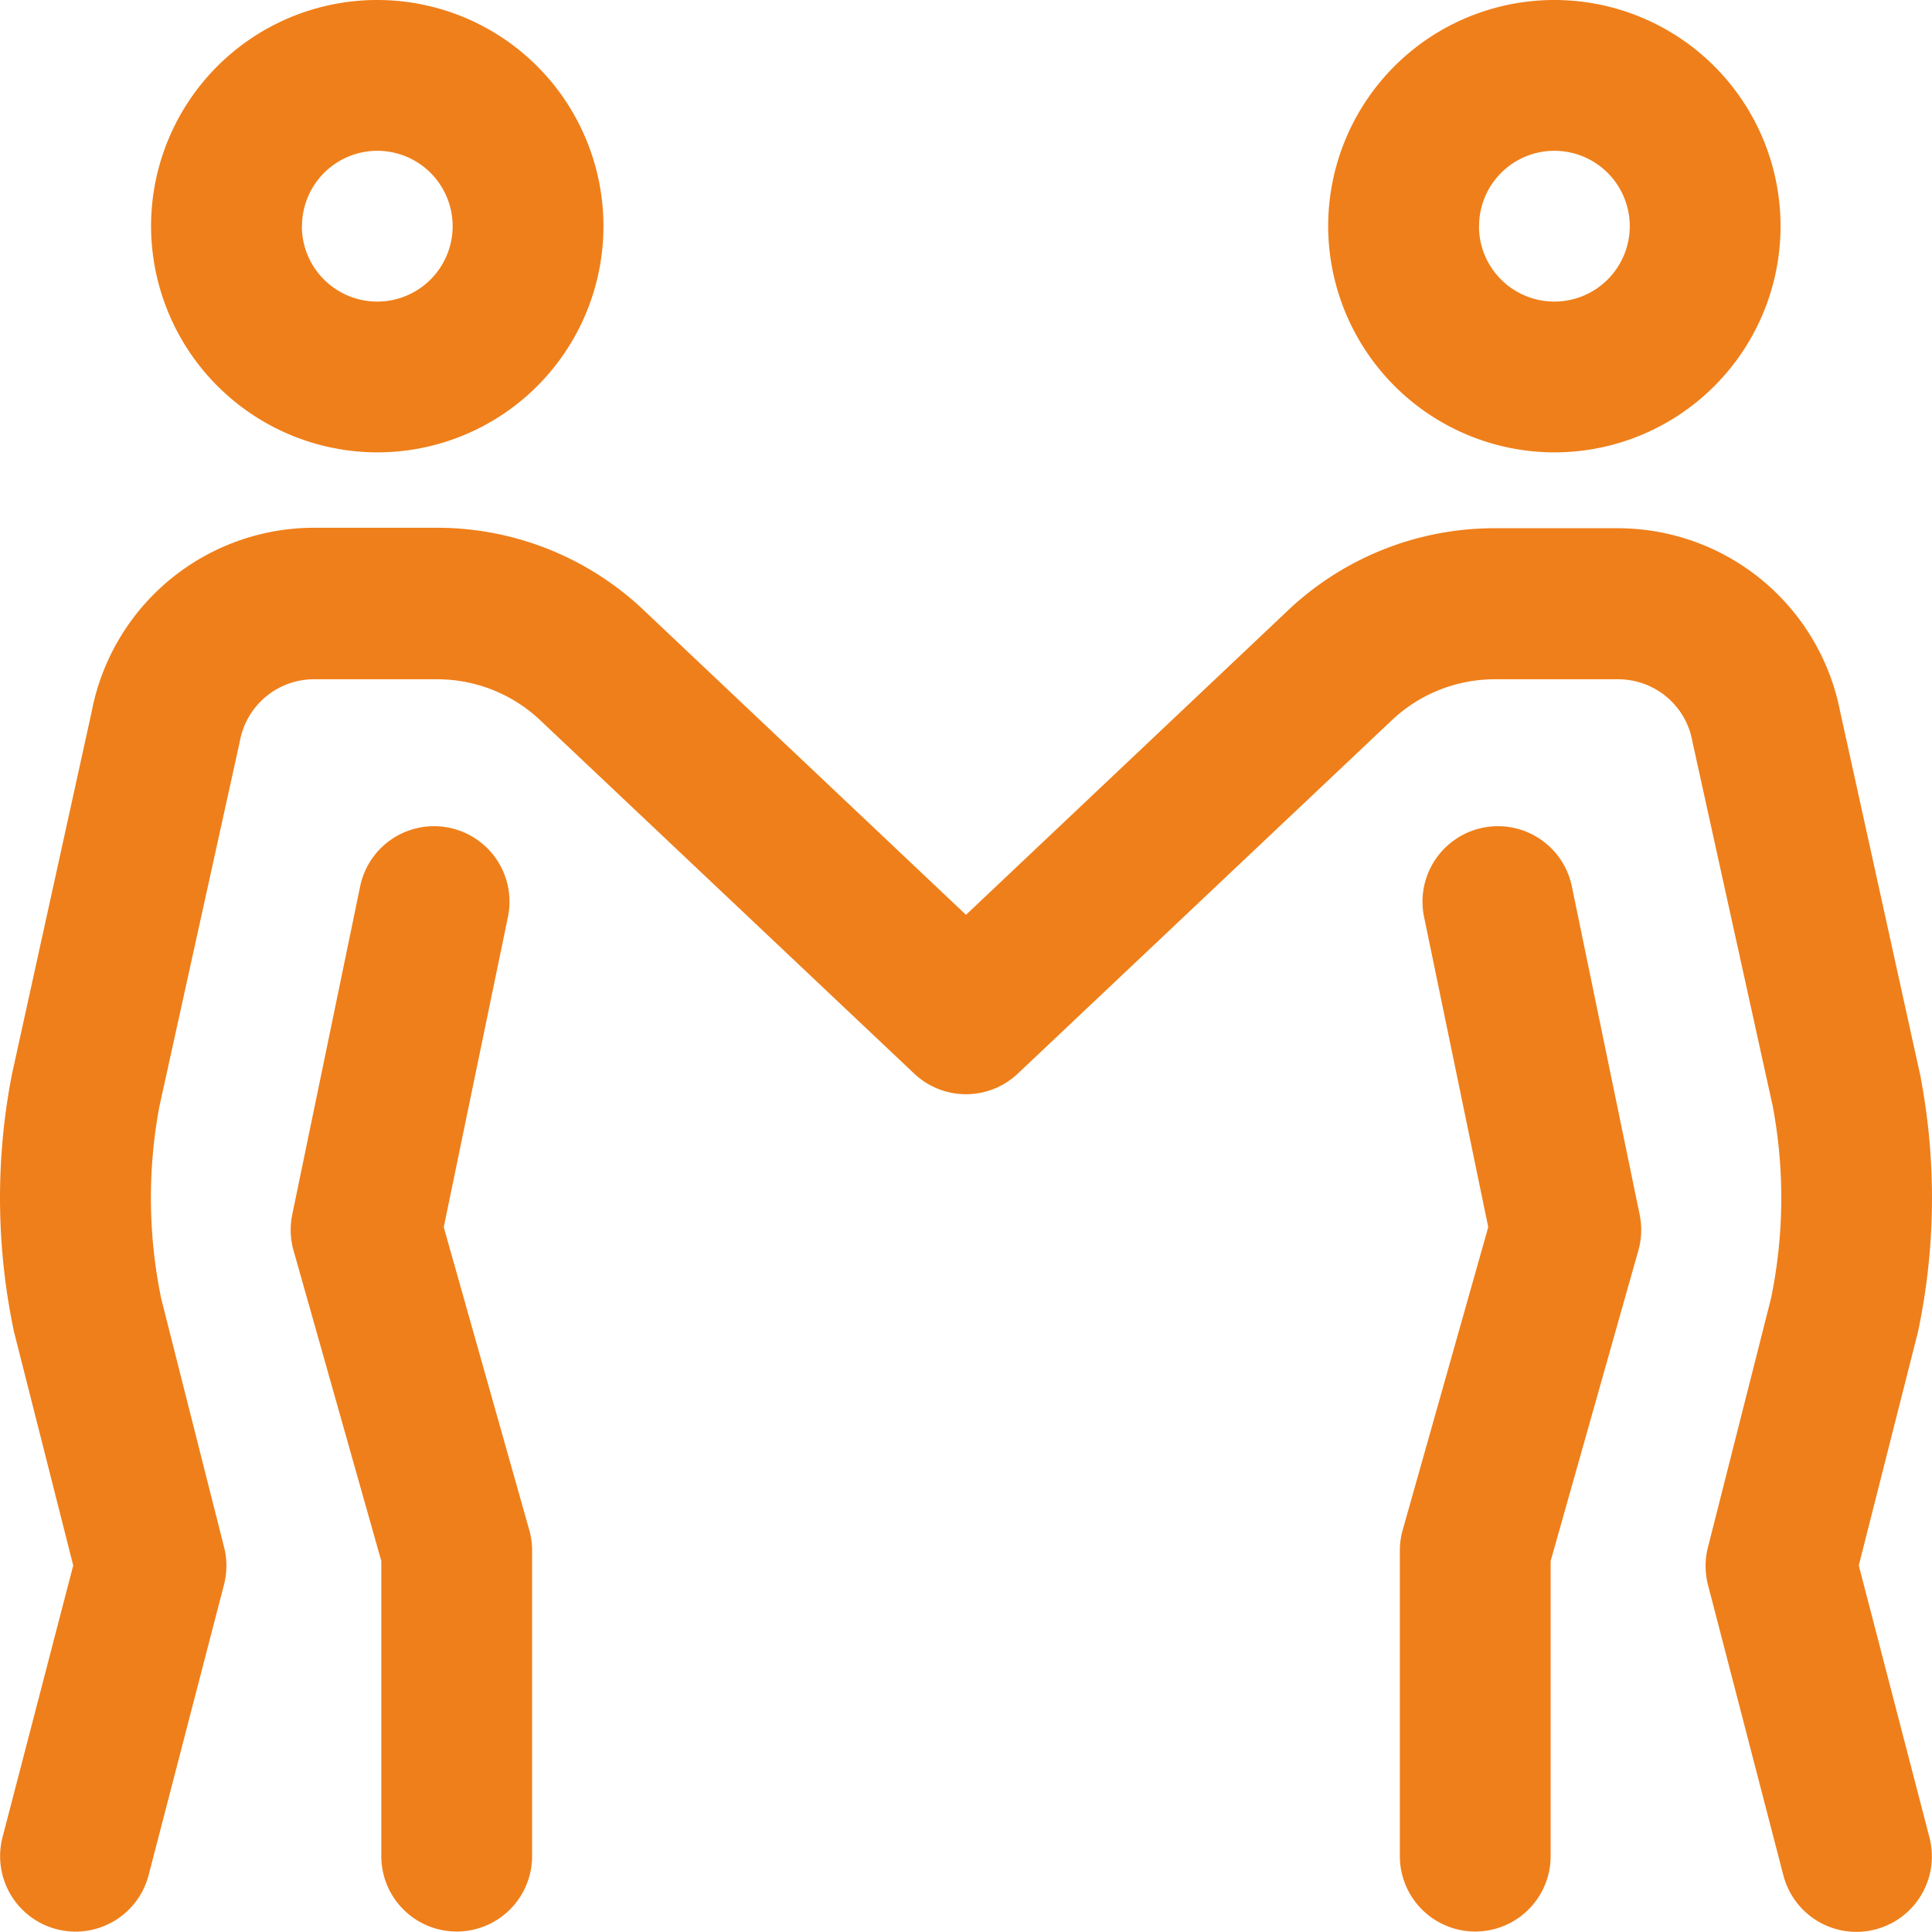
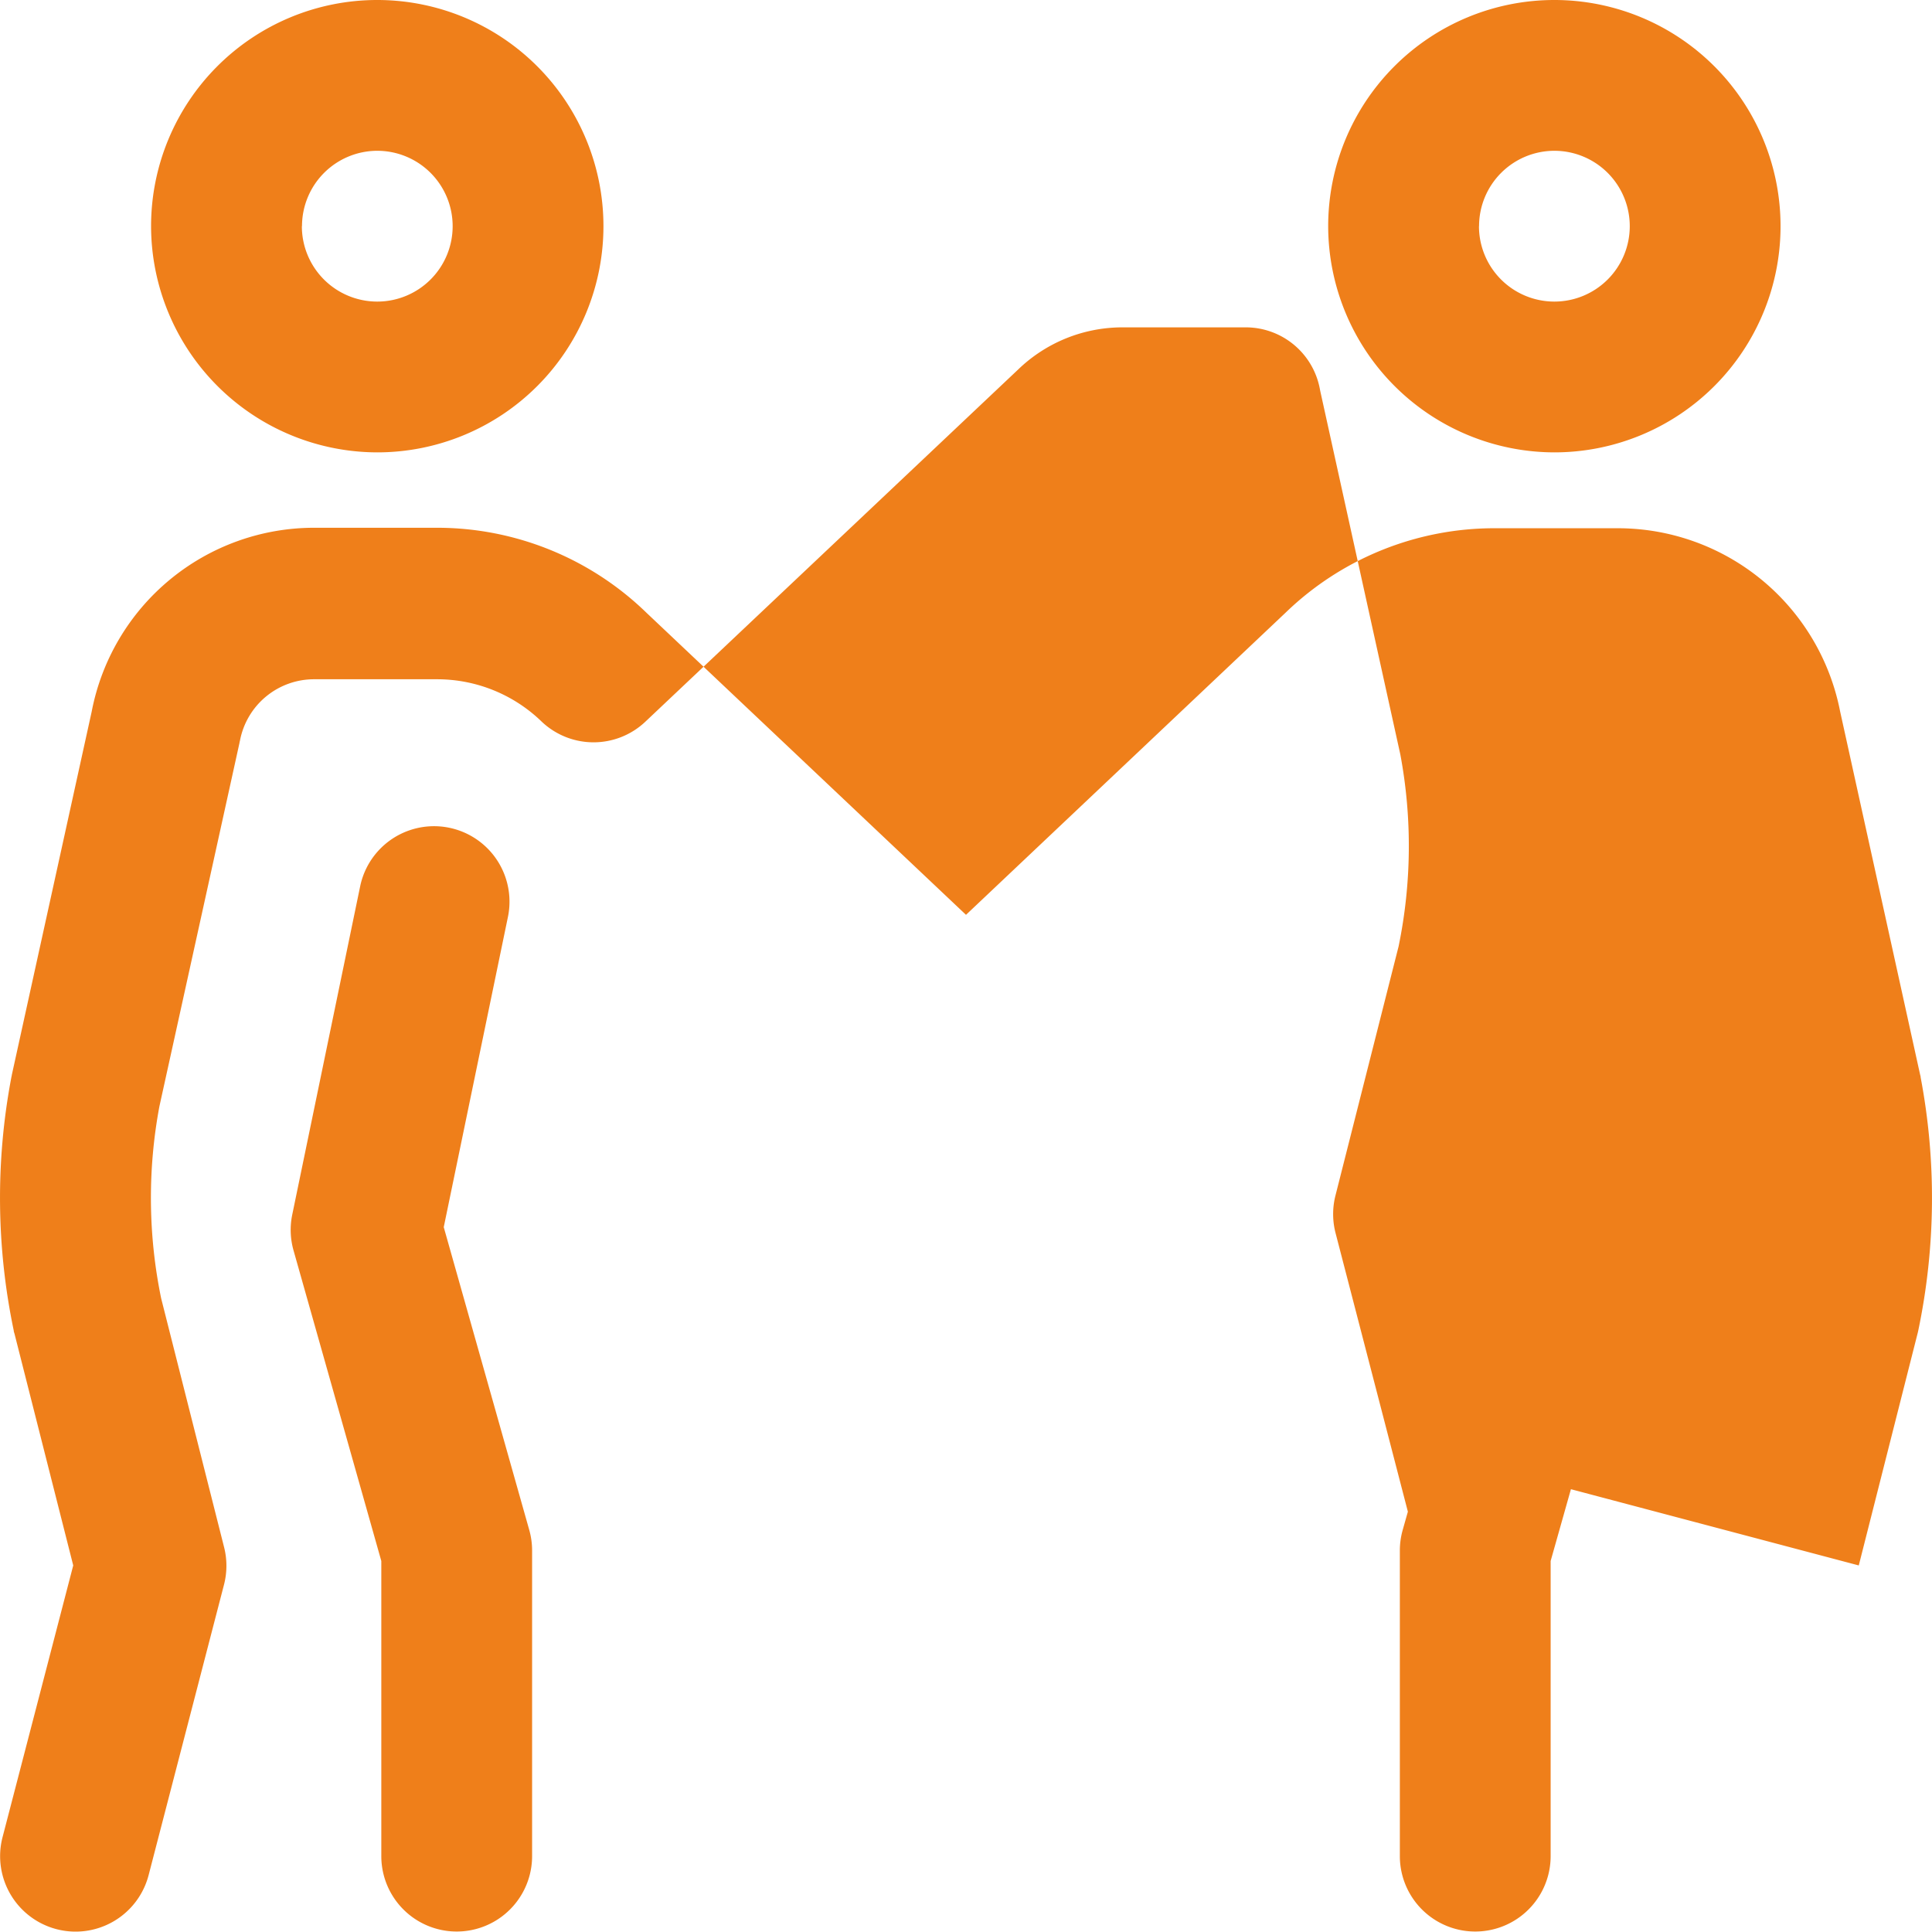
<svg xmlns="http://www.w3.org/2000/svg" width="41" height="40.992" viewBox="0 0 41 40.992">
-   <path id="_012-handshake" data-name="012-handshake" d="M11.232,32.47a1.6,1.6,0,0,1,.06.435v6.485a1.6,1.6,0,1,1-3.2,0V33.127L6.229,26.535a1.6,1.6,0,0,1-.027-.759L7.643,18.81a1.6,1.6,0,1,1,3.136.649L9.417,26.042ZM3.206,4.8a4.8,4.8,0,1,1,4.8,4.8,4.809,4.809,0,0,1-4.8-4.8Zm3.2,0a1.6,1.6,0,1,0,1.6-1.6A1.6,1.6,0,0,0,6.409,4.8ZM39.446,33.221l1.246-4.915c.006-.022.011-.045.016-.067a13.739,13.739,0,0,0,.051-5.376q0-.023-.009-.047l-1.7-7.719a4.807,4.807,0,0,0-4.716-3.887H31.731A6.372,6.372,0,0,0,27.284,13L20.5,19.414,13.715,13a6.374,6.374,0,0,0-4.447-1.8H6.662A4.807,4.807,0,0,0,1.946,15.1L.25,22.815c0,.016-.007.031-.009.047a13.739,13.739,0,0,0,.051,5.376c0,.023.01.045.016.067l1.246,4.916-1.5,5.767a1.6,1.6,0,0,0,3.1.805l1.6-6.165a1.6,1.6,0,0,0,0-.8L3.42,27.553a10.562,10.562,0,0,1-.037-4.075l1.7-7.716c0-.015.007-.031.01-.047a1.6,1.6,0,0,1,1.573-1.3H9.269a3.186,3.186,0,0,1,2.227.9l.014.013,7.89,7.455a1.6,1.6,0,0,0,2.2,0l7.891-7.455.014-.013a3.186,3.186,0,0,1,2.227-.9h2.607a1.6,1.6,0,0,1,1.573,1.3l.009.047,1.7,7.716a10.55,10.55,0,0,1-.037,4.075l-1.338,5.28a1.6,1.6,0,0,0,0,.8l1.6,6.165a1.6,1.6,0,1,0,3.1-.805ZM33.357,18.81a1.6,1.6,0,0,0-3.136.649l1.362,6.582L29.767,32.47a1.6,1.6,0,0,0-.06.435v6.485a1.6,1.6,0,0,0,3.2,0V33.127l1.862-6.592a1.6,1.6,0,0,0,.027-.759ZM28.186,4.8a4.8,4.8,0,1,1,4.8,4.8A4.809,4.809,0,0,1,28.186,4.8Zm3.2,0a1.6,1.6,0,1,0,1.6-1.6A1.6,1.6,0,0,0,31.388,4.8Zm0,0" transform="translate(0 0)" fill="#ef7f1a" />
+   <path id="_012-handshake" data-name="012-handshake" d="M11.232,32.47a1.6,1.6,0,0,1,.06.435v6.485a1.6,1.6,0,1,1-3.2,0V33.127L6.229,26.535a1.6,1.6,0,0,1-.027-.759L7.643,18.81a1.6,1.6,0,1,1,3.136.649L9.417,26.042ZM3.206,4.8a4.8,4.8,0,1,1,4.8,4.8,4.809,4.809,0,0,1-4.8-4.8Zm3.2,0a1.6,1.6,0,1,0,1.6-1.6A1.6,1.6,0,0,0,6.409,4.8ZM39.446,33.221l1.246-4.915c.006-.022.011-.045.016-.067a13.739,13.739,0,0,0,.051-5.376q0-.023-.009-.047l-1.7-7.719a4.807,4.807,0,0,0-4.716-3.887H31.731A6.372,6.372,0,0,0,27.284,13L20.5,19.414,13.715,13a6.374,6.374,0,0,0-4.447-1.8H6.662A4.807,4.807,0,0,0,1.946,15.1L.25,22.815c0,.016-.007.031-.009.047a13.739,13.739,0,0,0,.051,5.376c0,.023.01.045.016.067l1.246,4.916-1.5,5.767a1.6,1.6,0,0,0,3.1.805l1.6-6.165a1.6,1.6,0,0,0,0-.8L3.42,27.553a10.562,10.562,0,0,1-.037-4.075l1.7-7.716c0-.015.007-.031.01-.047a1.6,1.6,0,0,1,1.573-1.3H9.269a3.186,3.186,0,0,1,2.227.9a1.6,1.6,0,0,0,2.2,0l7.891-7.455.014-.013a3.186,3.186,0,0,1,2.227-.9h2.607a1.6,1.6,0,0,1,1.573,1.3l.009.047,1.7,7.716a10.55,10.55,0,0,1-.037,4.075l-1.338,5.28a1.6,1.6,0,0,0,0,.8l1.6,6.165a1.6,1.6,0,1,0,3.1-.805ZM33.357,18.81a1.6,1.6,0,0,0-3.136.649l1.362,6.582L29.767,32.47a1.6,1.6,0,0,0-.06.435v6.485a1.6,1.6,0,0,0,3.2,0V33.127l1.862-6.592a1.6,1.6,0,0,0,.027-.759ZM28.186,4.8a4.8,4.8,0,1,1,4.8,4.8A4.809,4.809,0,0,1,28.186,4.8Zm3.2,0a1.6,1.6,0,1,0,1.6-1.6A1.6,1.6,0,0,0,31.388,4.8Zm0,0" transform="translate(0 0)" fill="#ef7f1a" />
</svg>